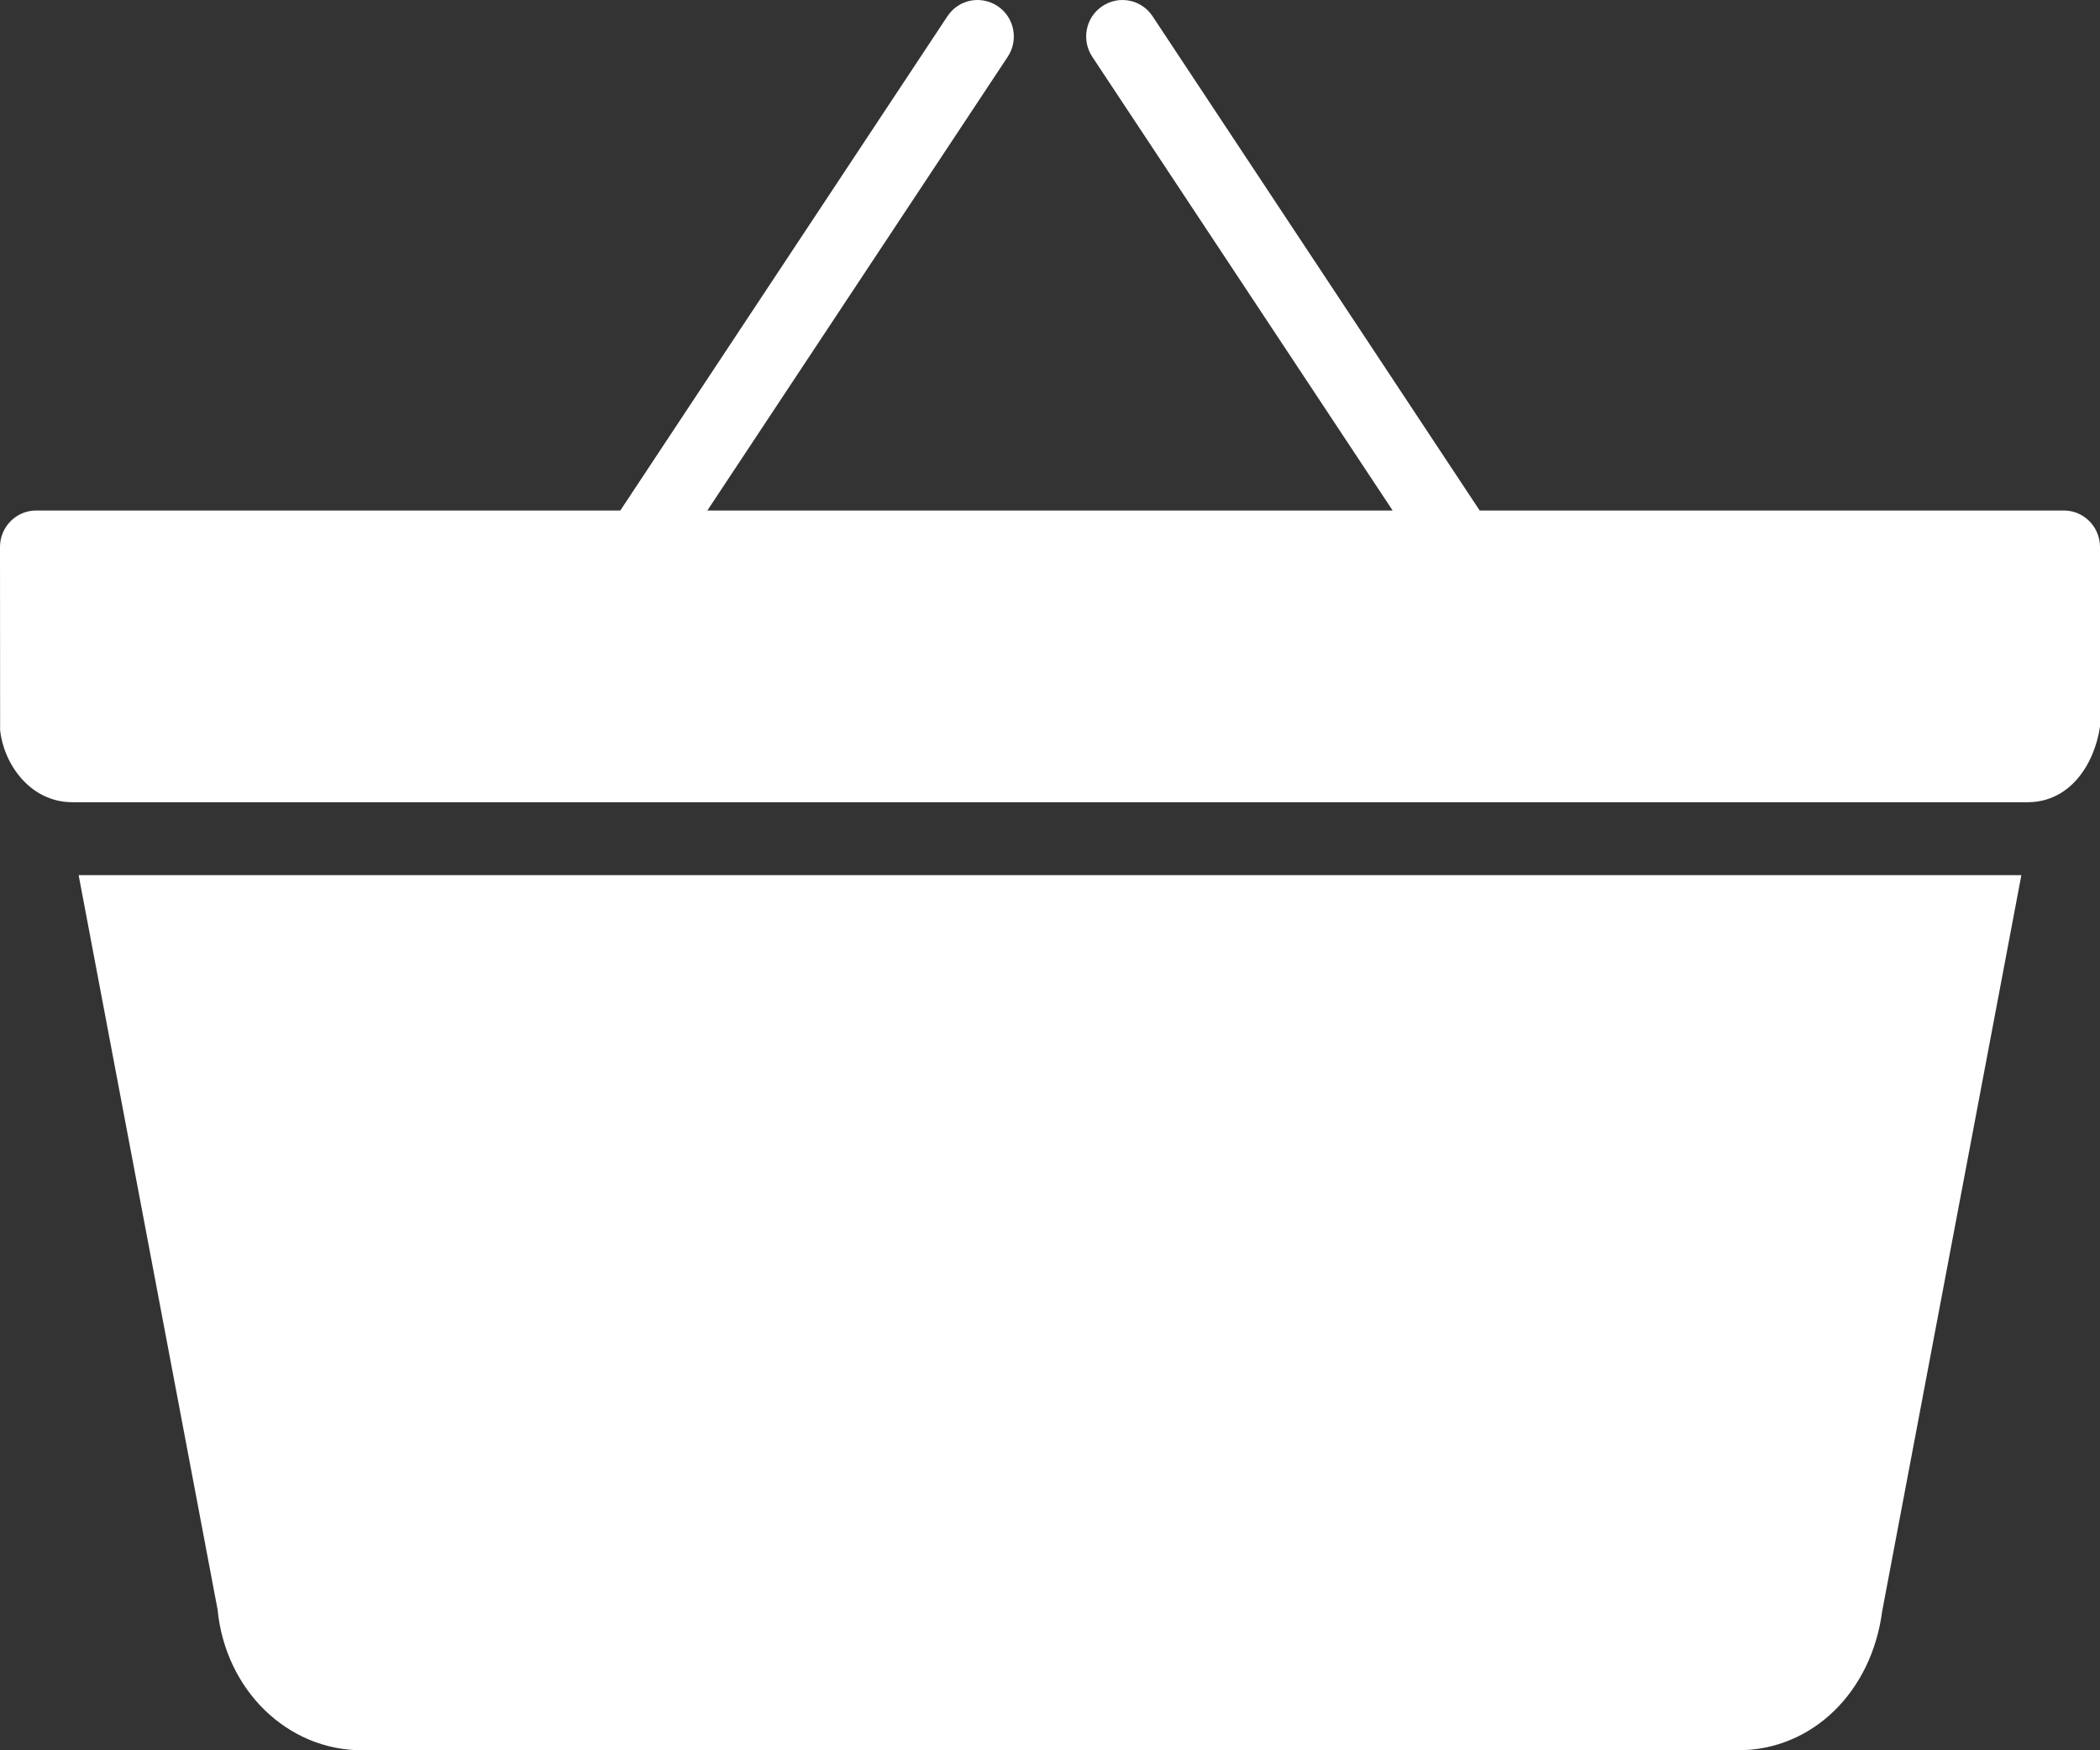
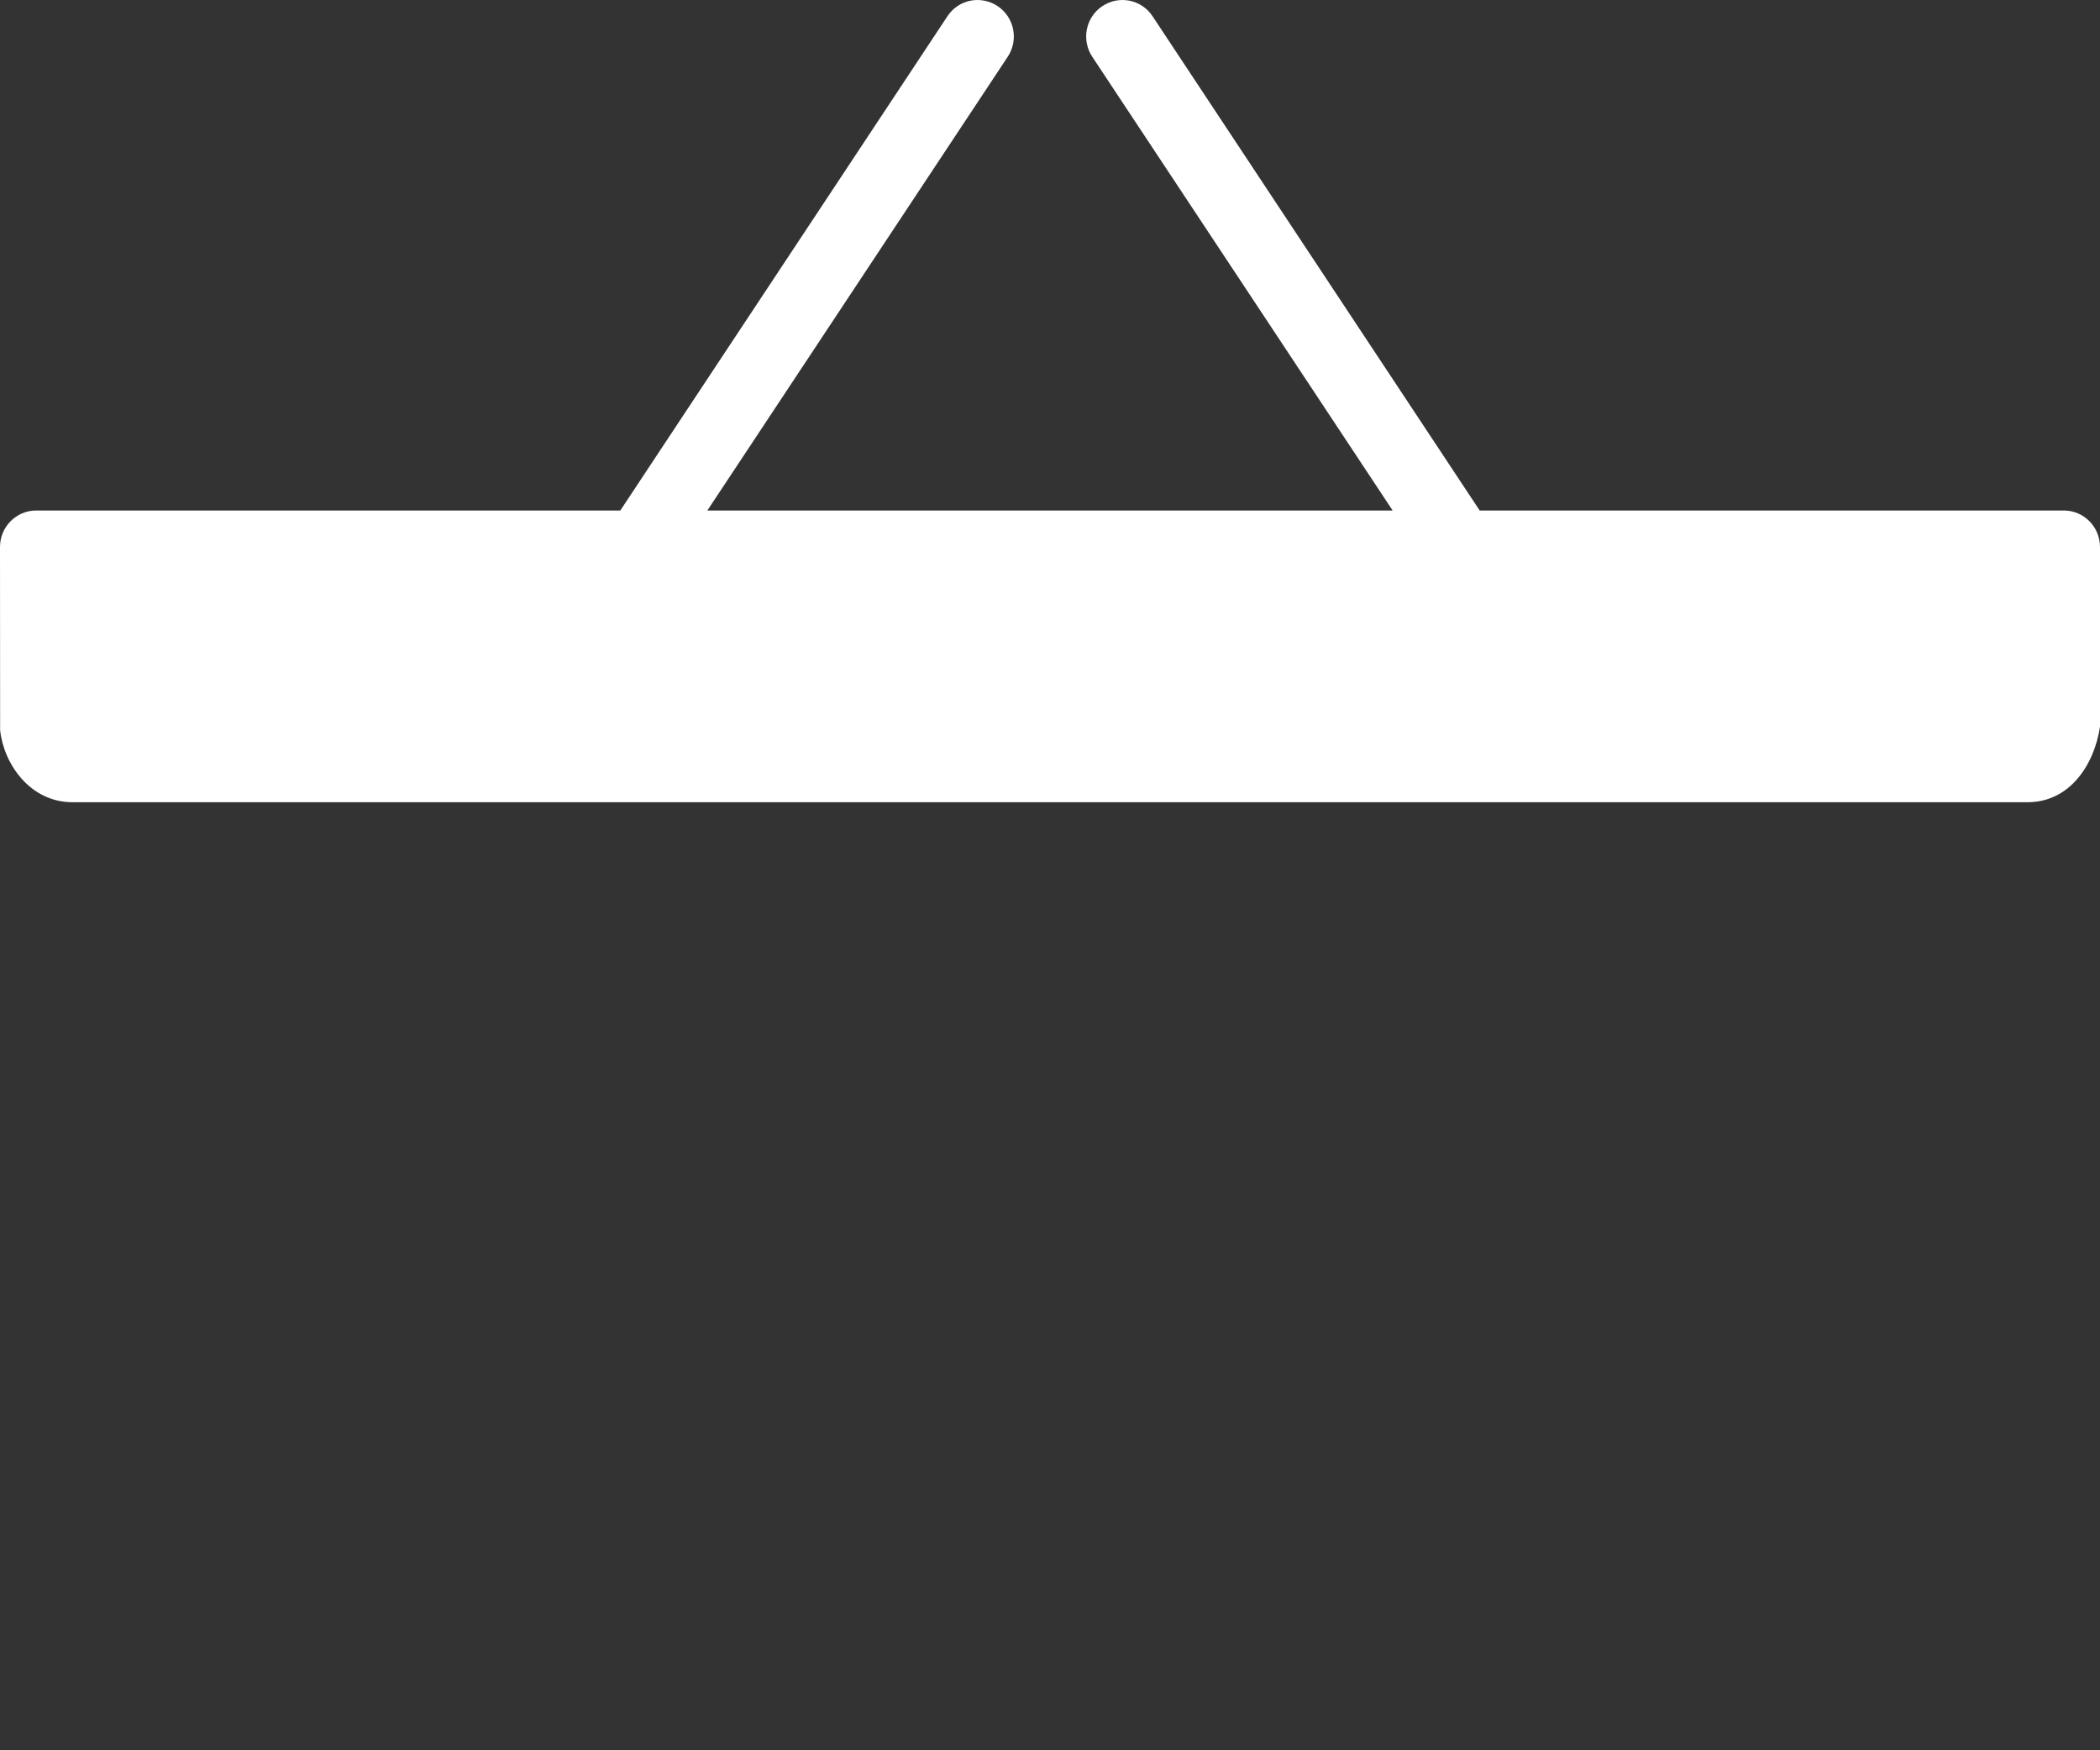
<svg xmlns="http://www.w3.org/2000/svg" width="18px" height="15px" viewBox="0 0 18 15" version="1.1">
  <rect x="0" y="0" width="18" height="15" fill="#333333" stroke="none" />
  <title>Add to cart Icon</title>
  <g id="Page-1" stroke="none" stroke-width="1" fill="none" fill-rule="evenodd">
    <g id="Model-Rocklashes---Homepage-V6" transform="translate(-763, -3387)" fill="#FFFFFF">
      <g id="Group-2-Copy-6" transform="translate(711, 3368)">
        <g id="Add-to-cart-Icon" transform="translate(52, 19)">
          <path d="M0.621,6.875 L17.379,6.875 C17.742,6.875 17.951,6.553 18,6.228 L18,5.625 L18,4.688 C18,4.515 17.861,4.375 17.69,4.375 L12.683,4.375 L9.879,0.139 C9.784,-0.005 9.591,-0.043 9.448,0.053 C9.306,0.148 9.267,0.342 9.362,0.486 L11.937,4.375 L6.063,4.375 L8.638,0.486 C8.733,0.342 8.694,0.148 8.552,0.053 C8.408,-0.043 8.216,-0.005 8.121,0.139 L5.317,4.375 L0.31,4.375 C0.139,4.375 0,4.515 0,4.688 L0.001,6.257 C0.031,6.544 0.256,6.875 0.621,6.875" id="Fill-168" />
-           <path d="M0.674,7.5 L1.865,13.794 C1.932,14.483 2.462,15 3.103,15 L14.897,15 C15.532,15 16.042,14.503 16.133,13.808 L17.326,7.5 L0.674,7.5 Z" id="Fill-170" />
        </g>
      </g>
    </g>
  </g>
</svg>